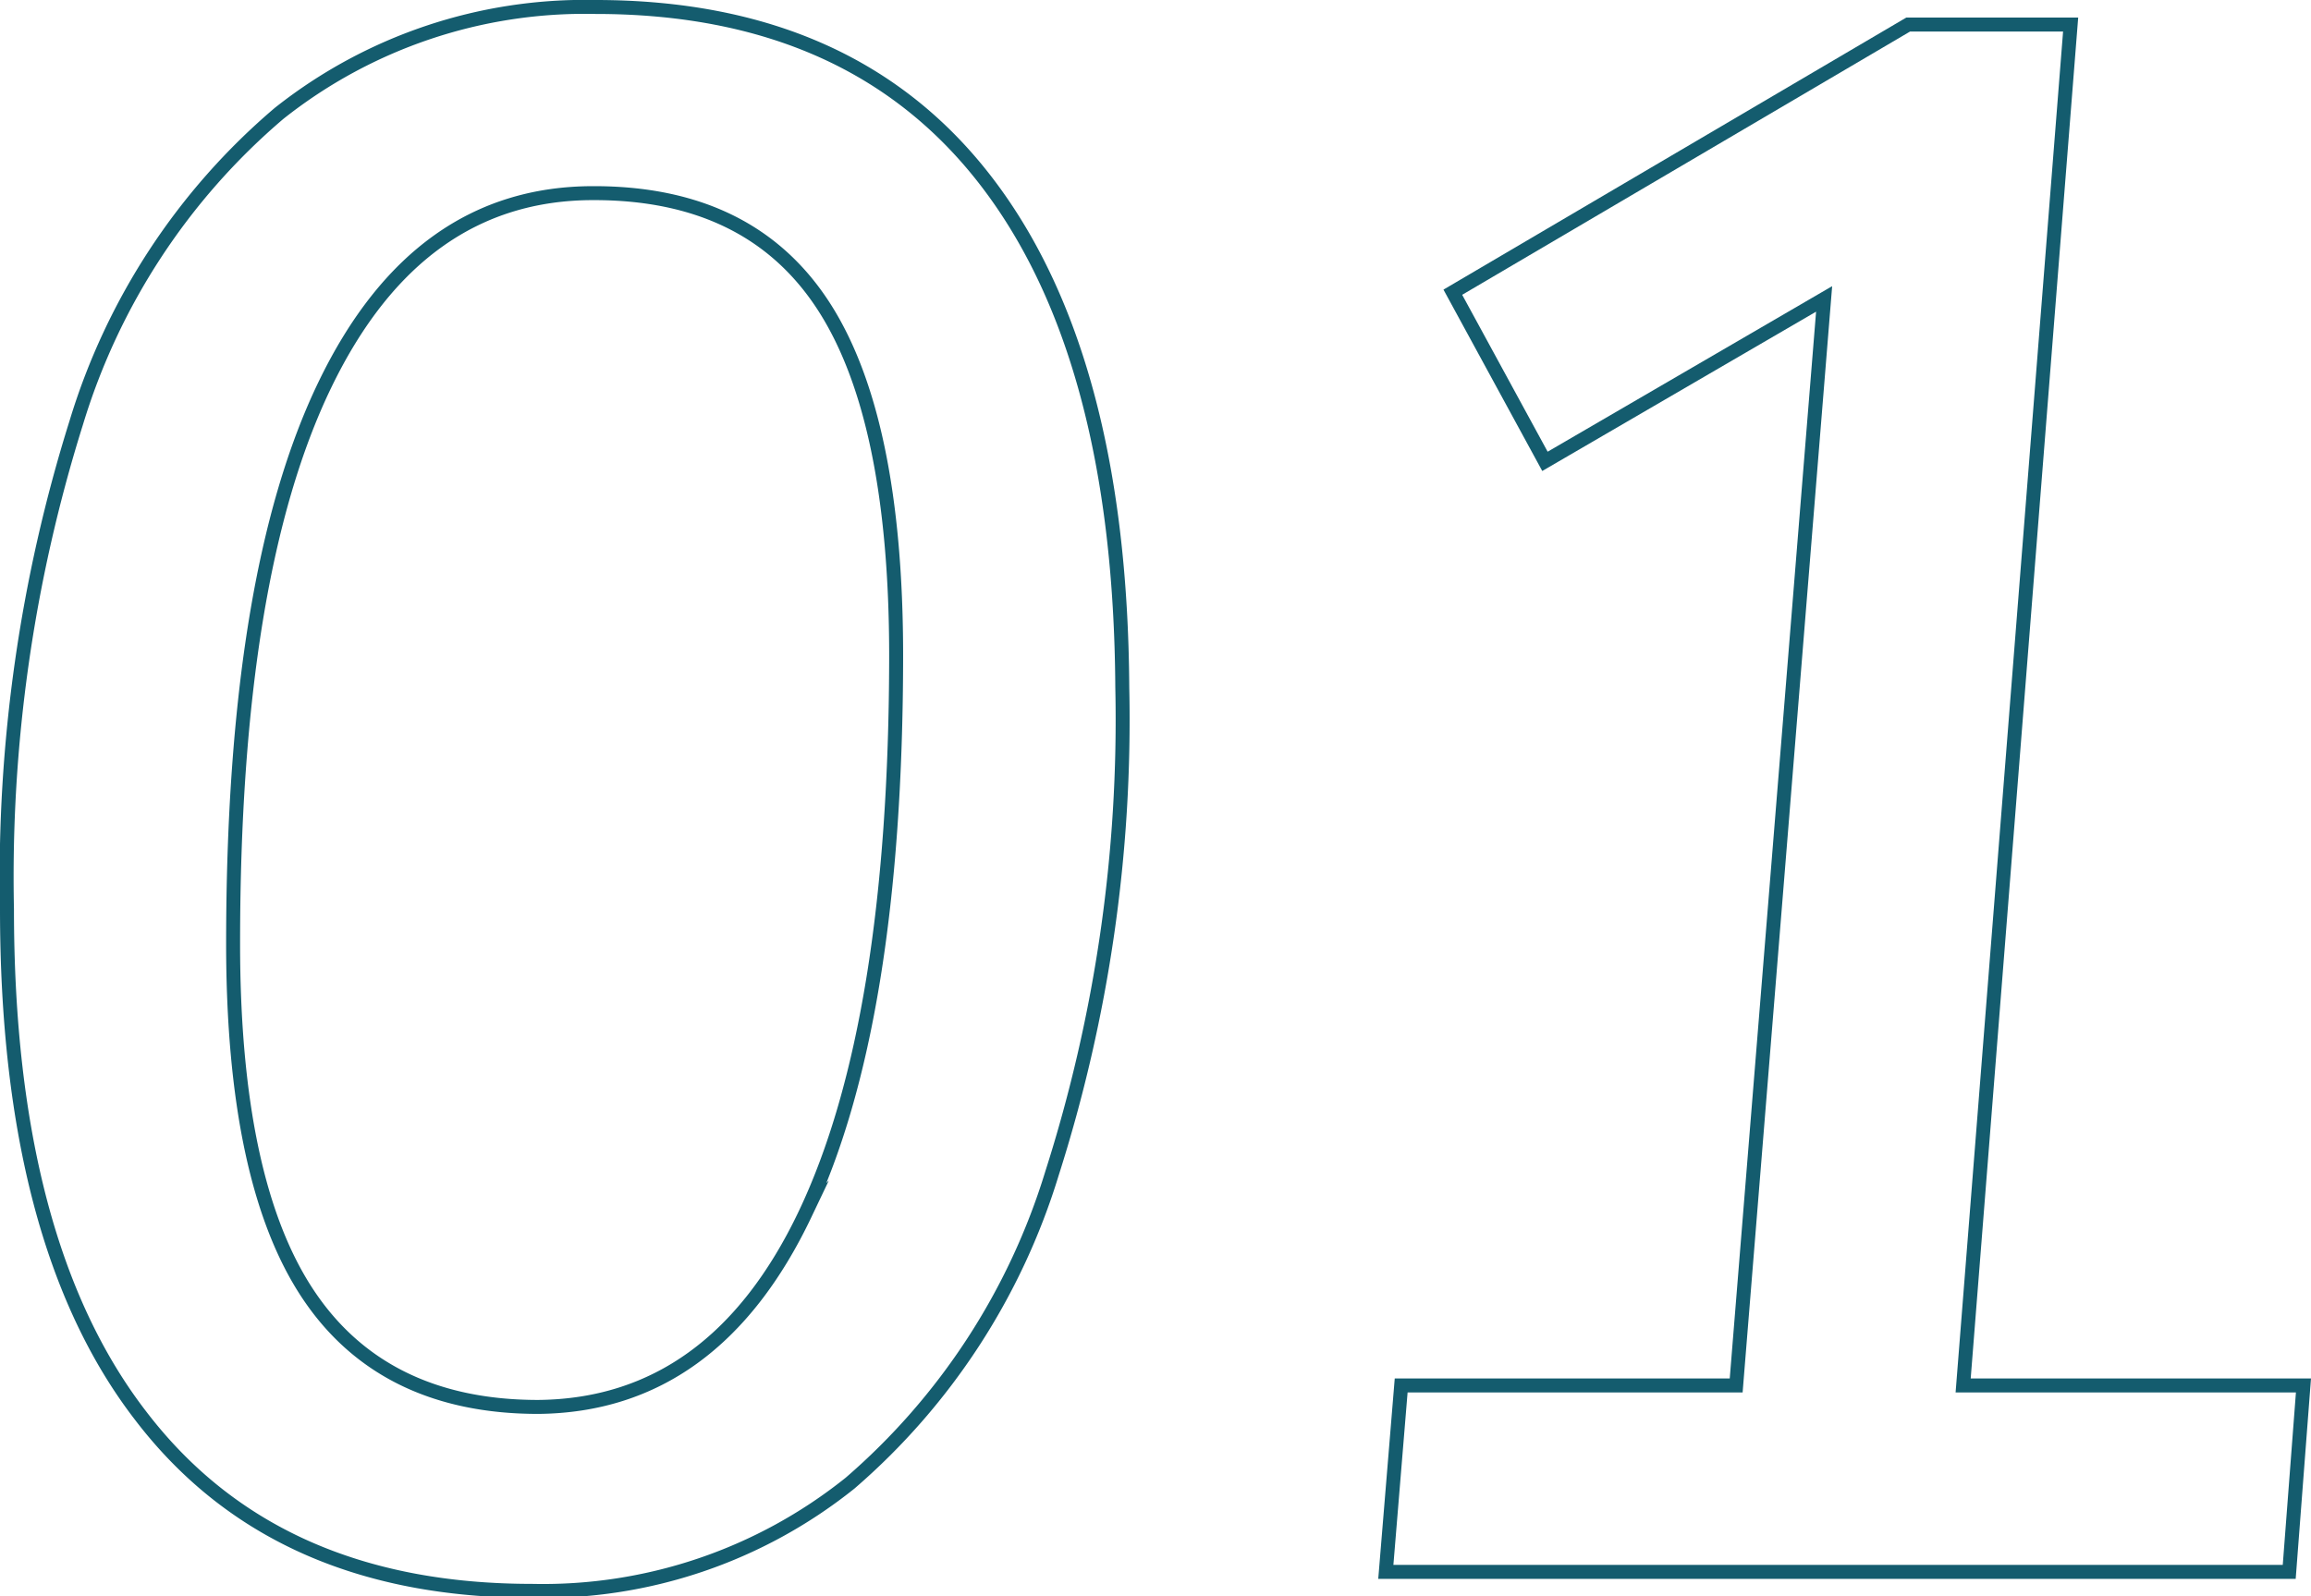
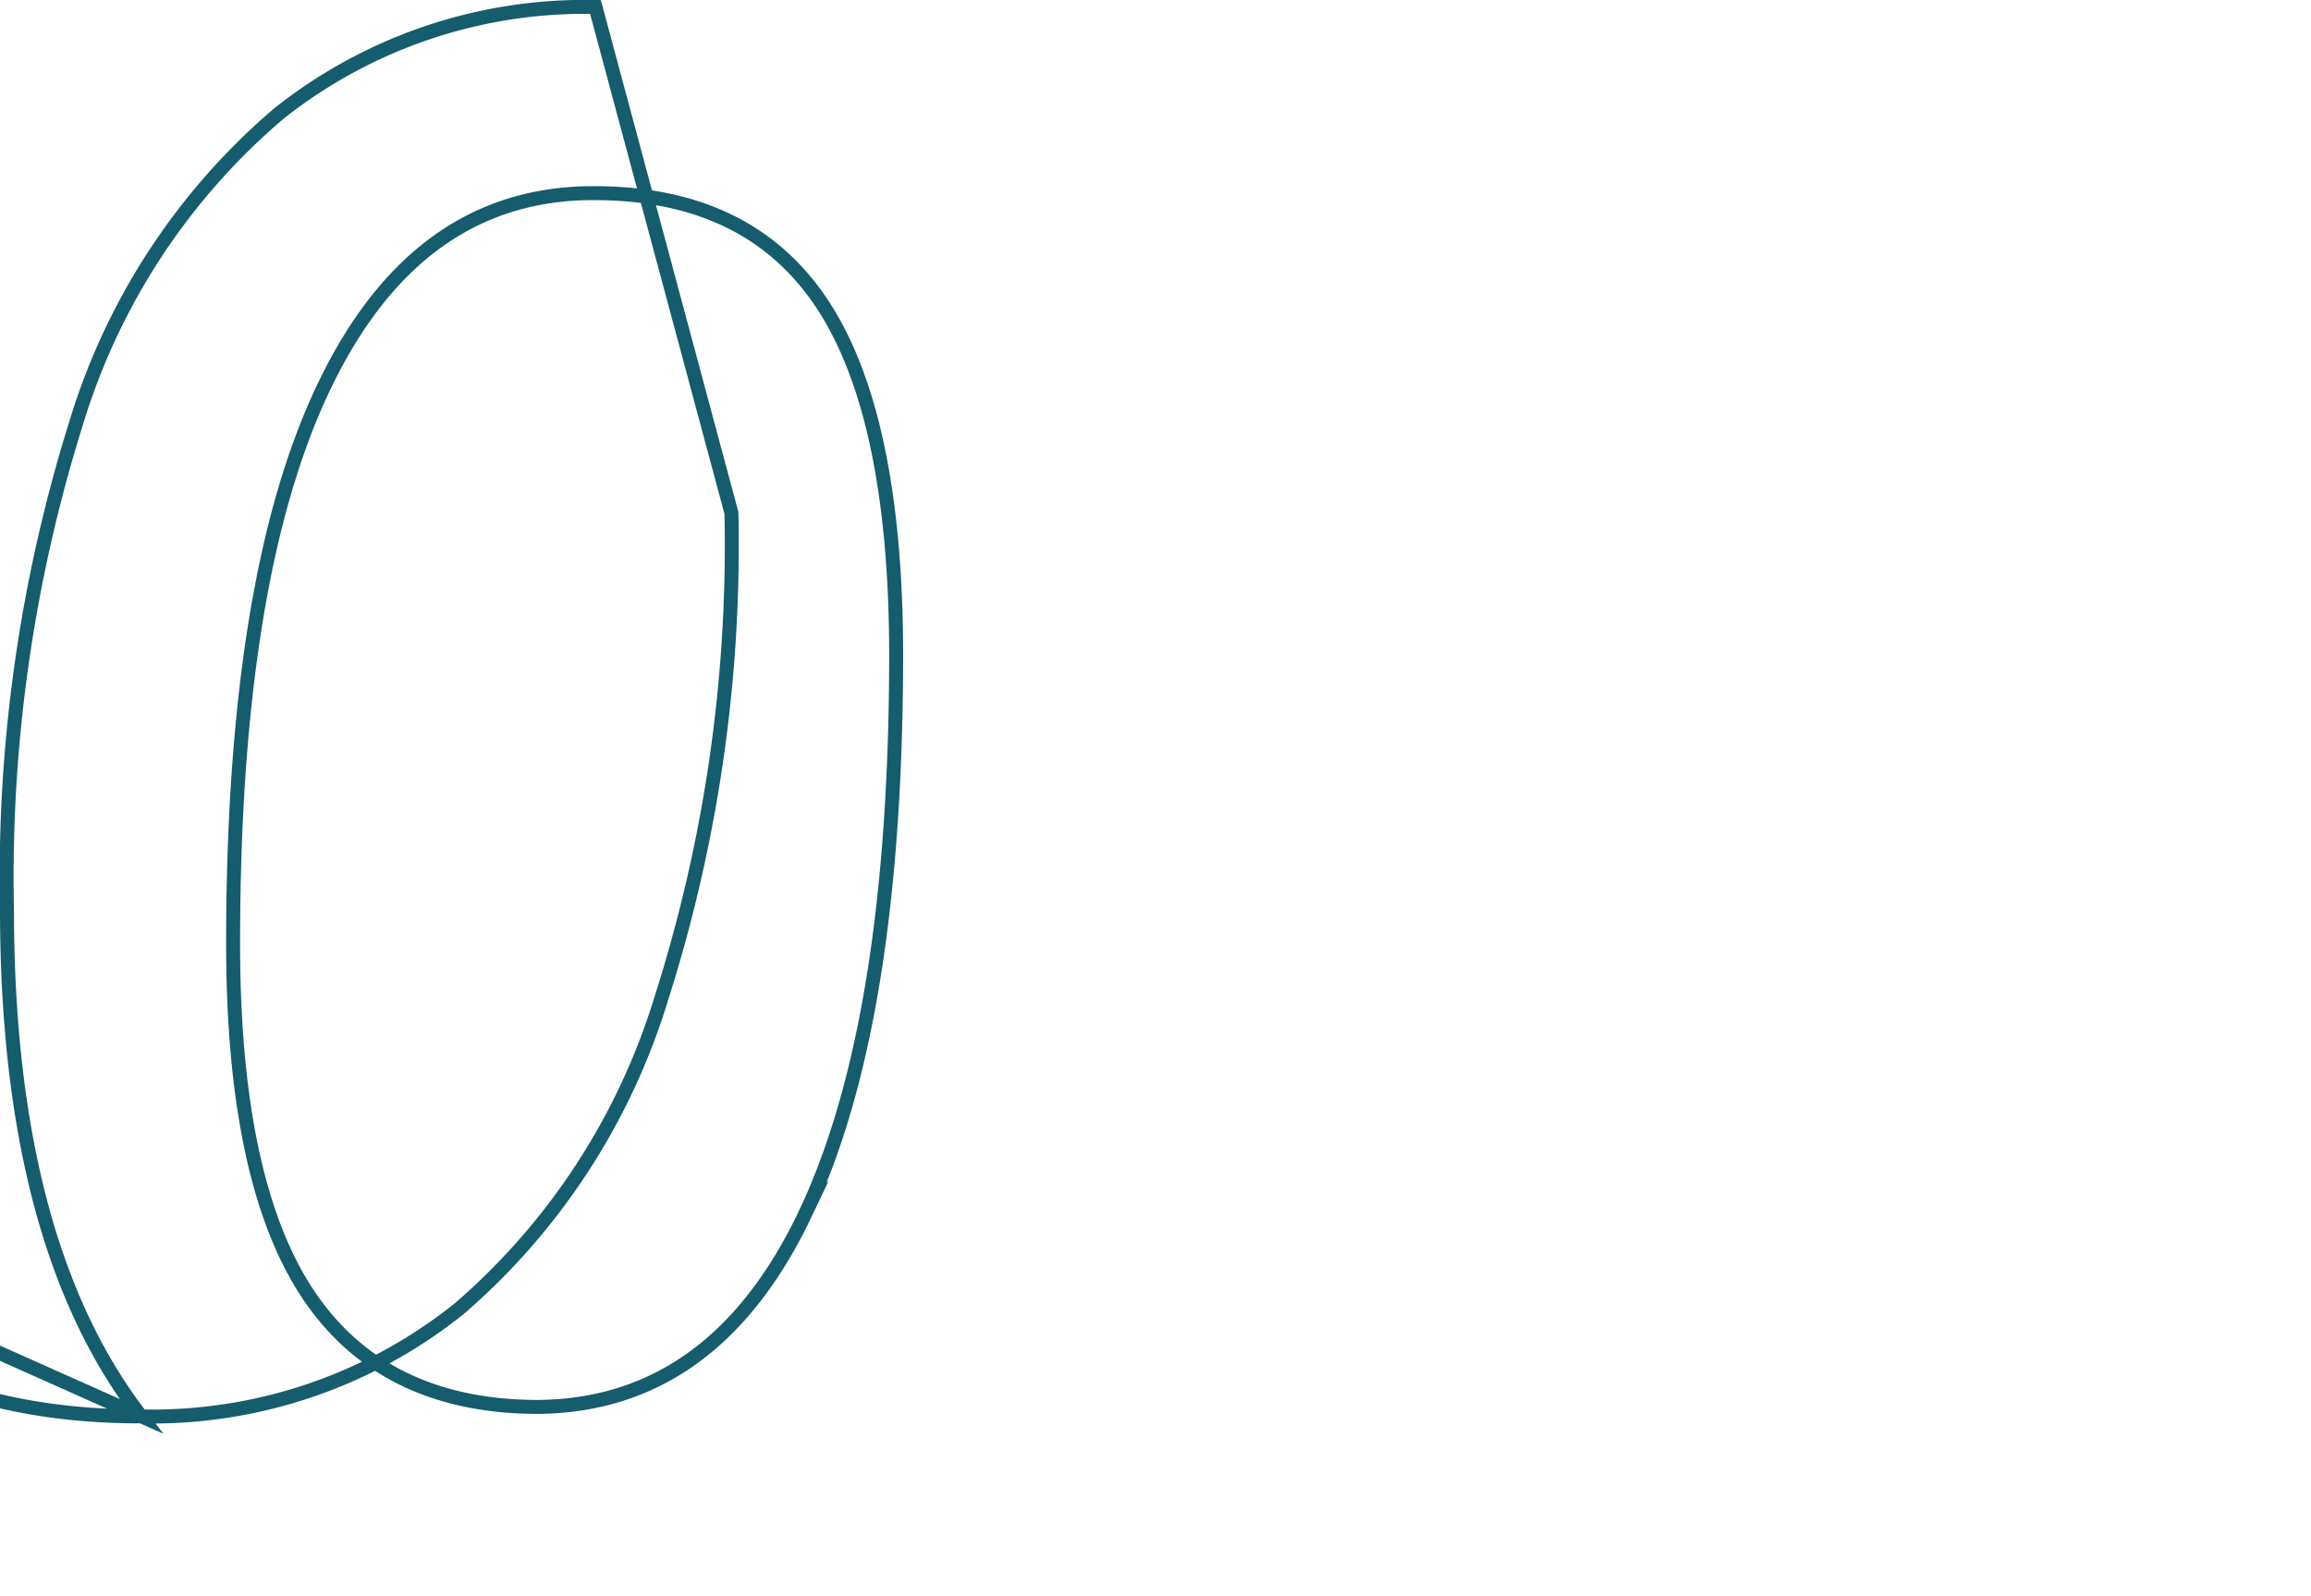
<svg xmlns="http://www.w3.org/2000/svg" height="57.2" viewBox="0 0 82.78 57.2" width="82.78">
  <g fill="none" stroke="#145c6e" stroke-miterlimit="10" stroke-width=".5">
-     <path d="m5.05 50.74q-4.8-6.21-4.8-18.17a54.33 54.33 0 0 1 2.48-17.42 23.49 23.49 0 0 1 7.27-11.09 17.62 17.62 0 0 1 11.33-3.81q9.2 0 14 6.25t4.87 18.13a53.44 53.44 0 0 1 -2.52 17.42 23.86 23.86 0 0 1 -7.23 11.09 17.59 17.59 0 0 1 -11.4 3.86q-9.21 0-14-6.26zm23.79-7.24q3.25-6.84 3.26-20 0-8.57-2.63-12.58t-8.22-4c-4.2 0-7.39 2.28-9.6 6.84s-3.3 11.24-3.3 20.05c0 5.66.89 9.85 2.67 12.54s4.54 4.06 8.26 4.06q6.3-.06 9.56-6.91z" />
-     <path d="m70.32 49.64h12.19l-.51 6.68h-32.36l.55-6.68h12l3.15-38.93-10 5.82-3.3-6.06 16.31-9.59h5.82z" />
+     <path d="m5.05 50.74q-4.8-6.21-4.8-18.17a54.33 54.33 0 0 1 2.48-17.42 23.49 23.49 0 0 1 7.27-11.09 17.62 17.62 0 0 1 11.33-3.81t4.87 18.13a53.44 53.44 0 0 1 -2.52 17.42 23.86 23.86 0 0 1 -7.23 11.09 17.59 17.59 0 0 1 -11.4 3.86q-9.21 0-14-6.26zm23.79-7.24q3.25-6.84 3.26-20 0-8.57-2.63-12.58t-8.22-4c-4.2 0-7.39 2.28-9.6 6.84s-3.3 11.24-3.3 20.05c0 5.66.89 9.85 2.67 12.54s4.54 4.06 8.26 4.06q6.3-.06 9.56-6.91z" />
  </g>
</svg>